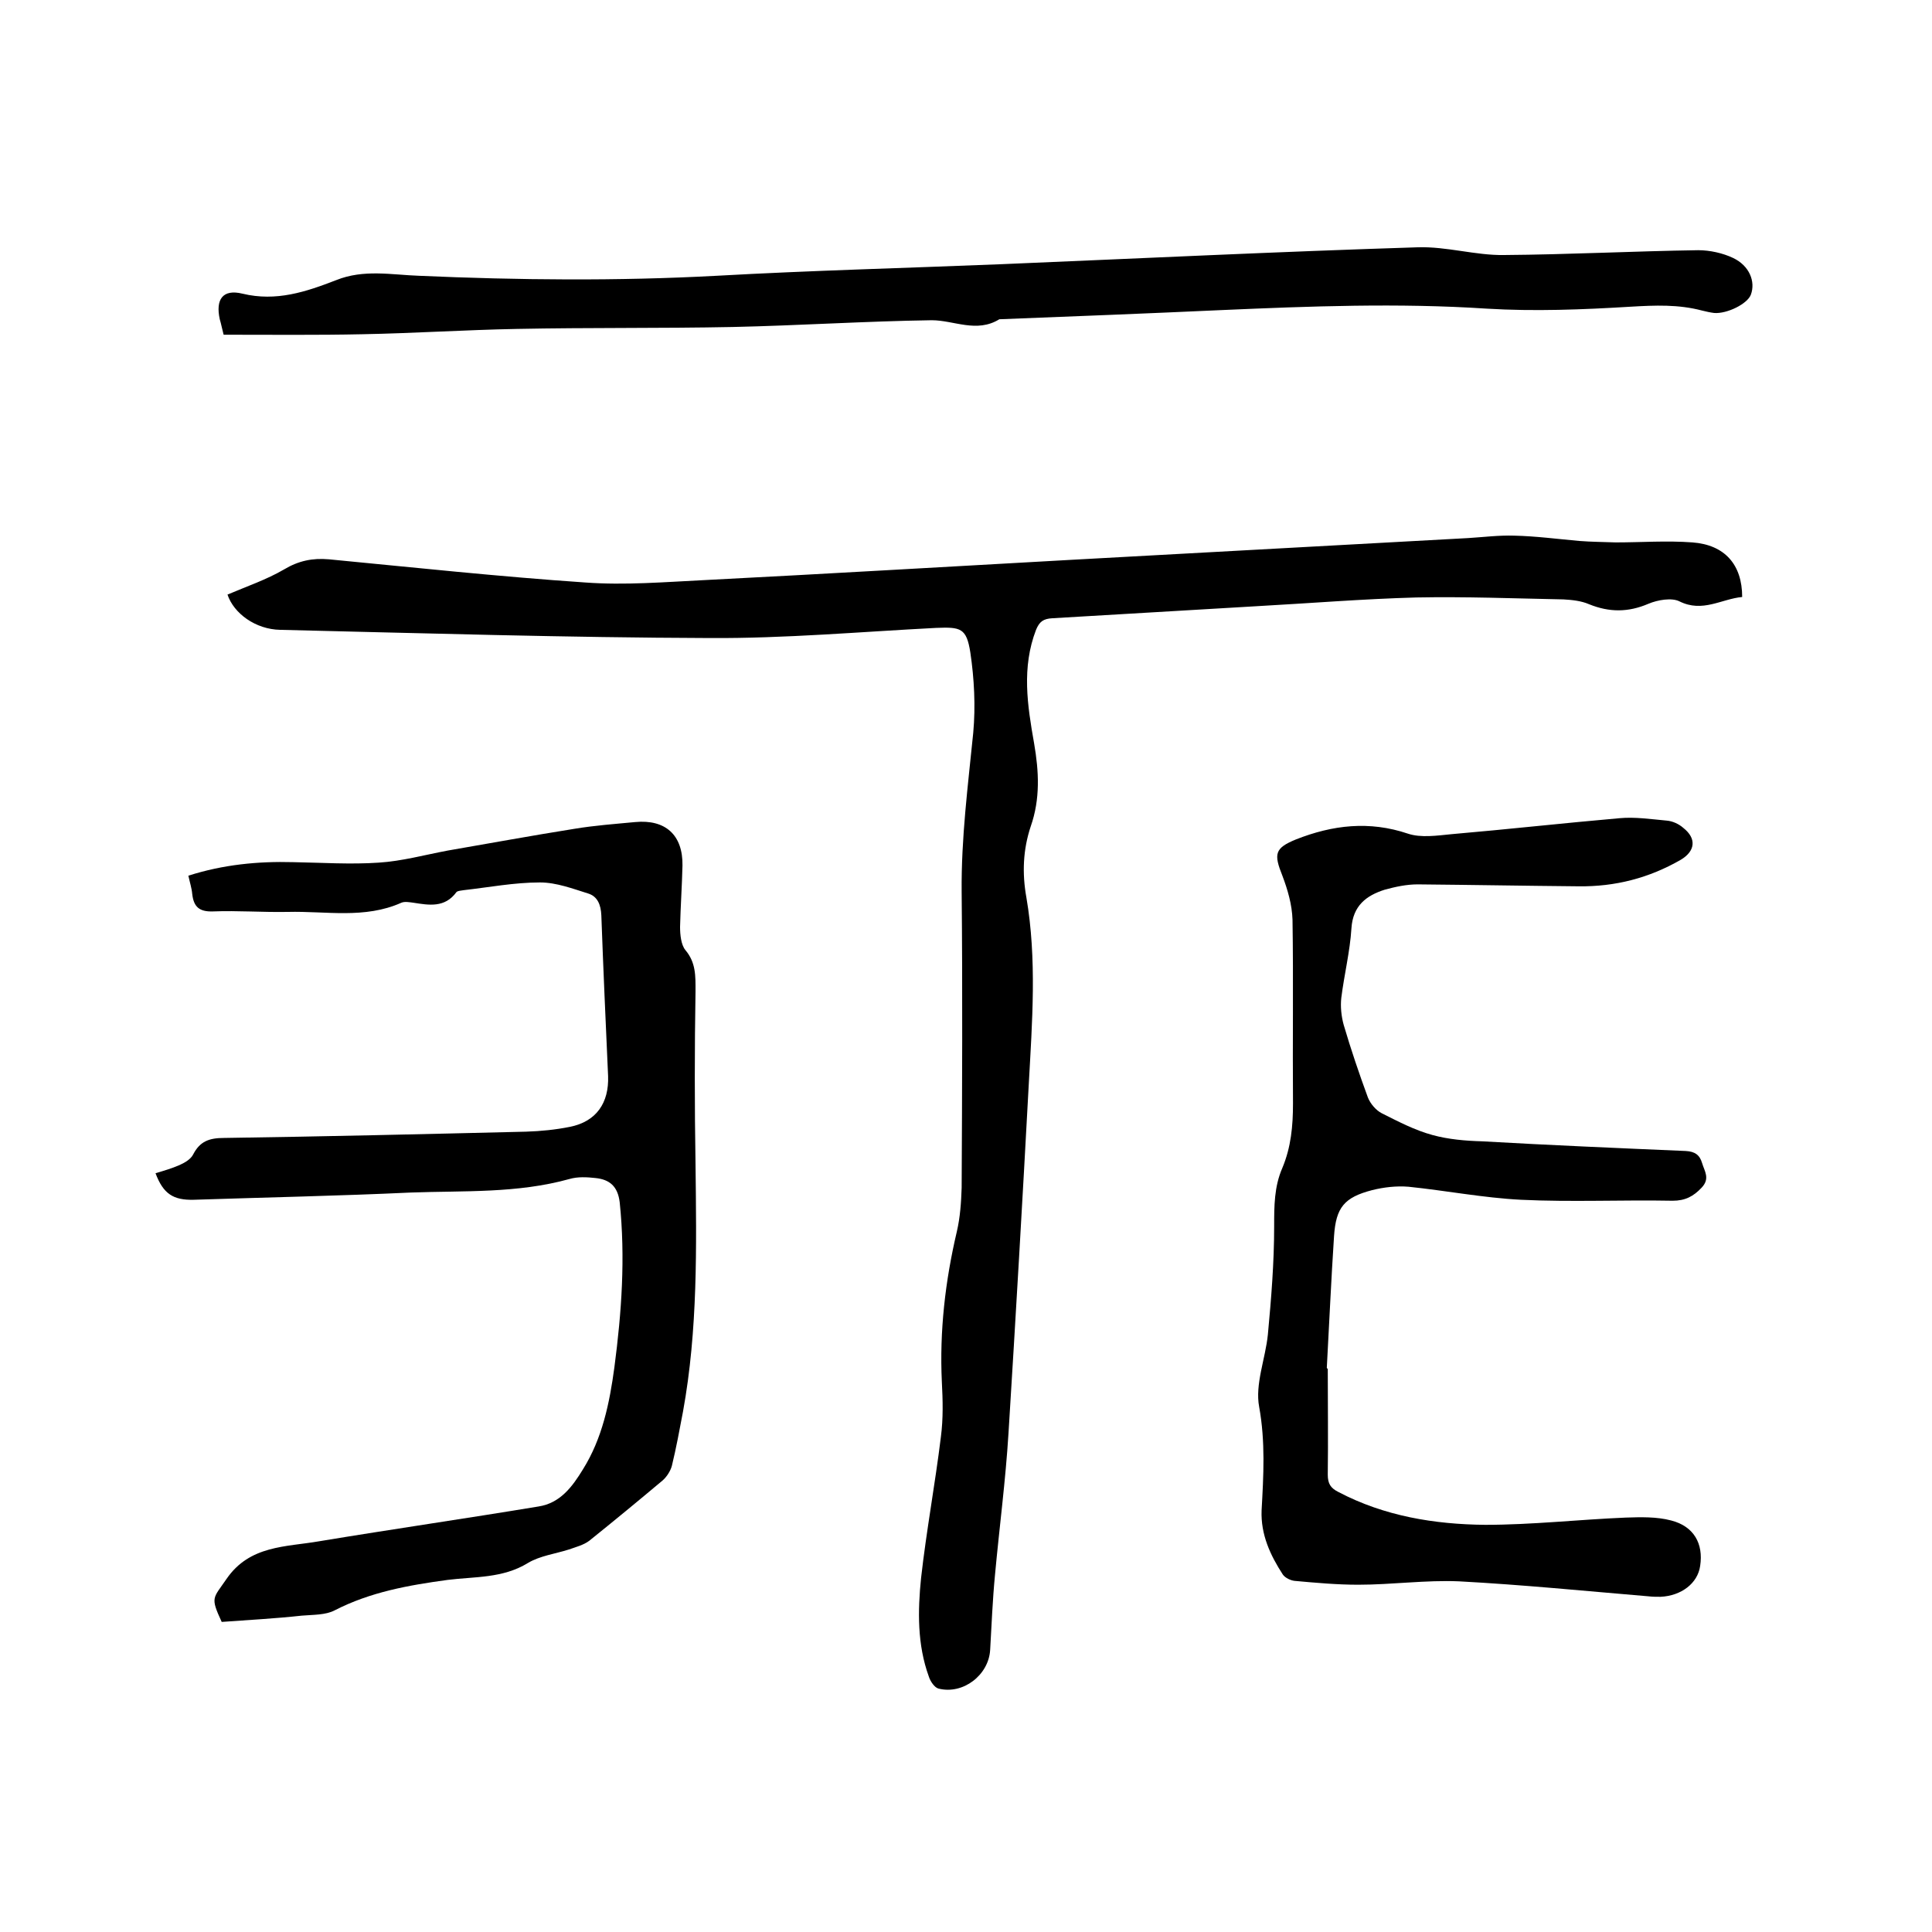
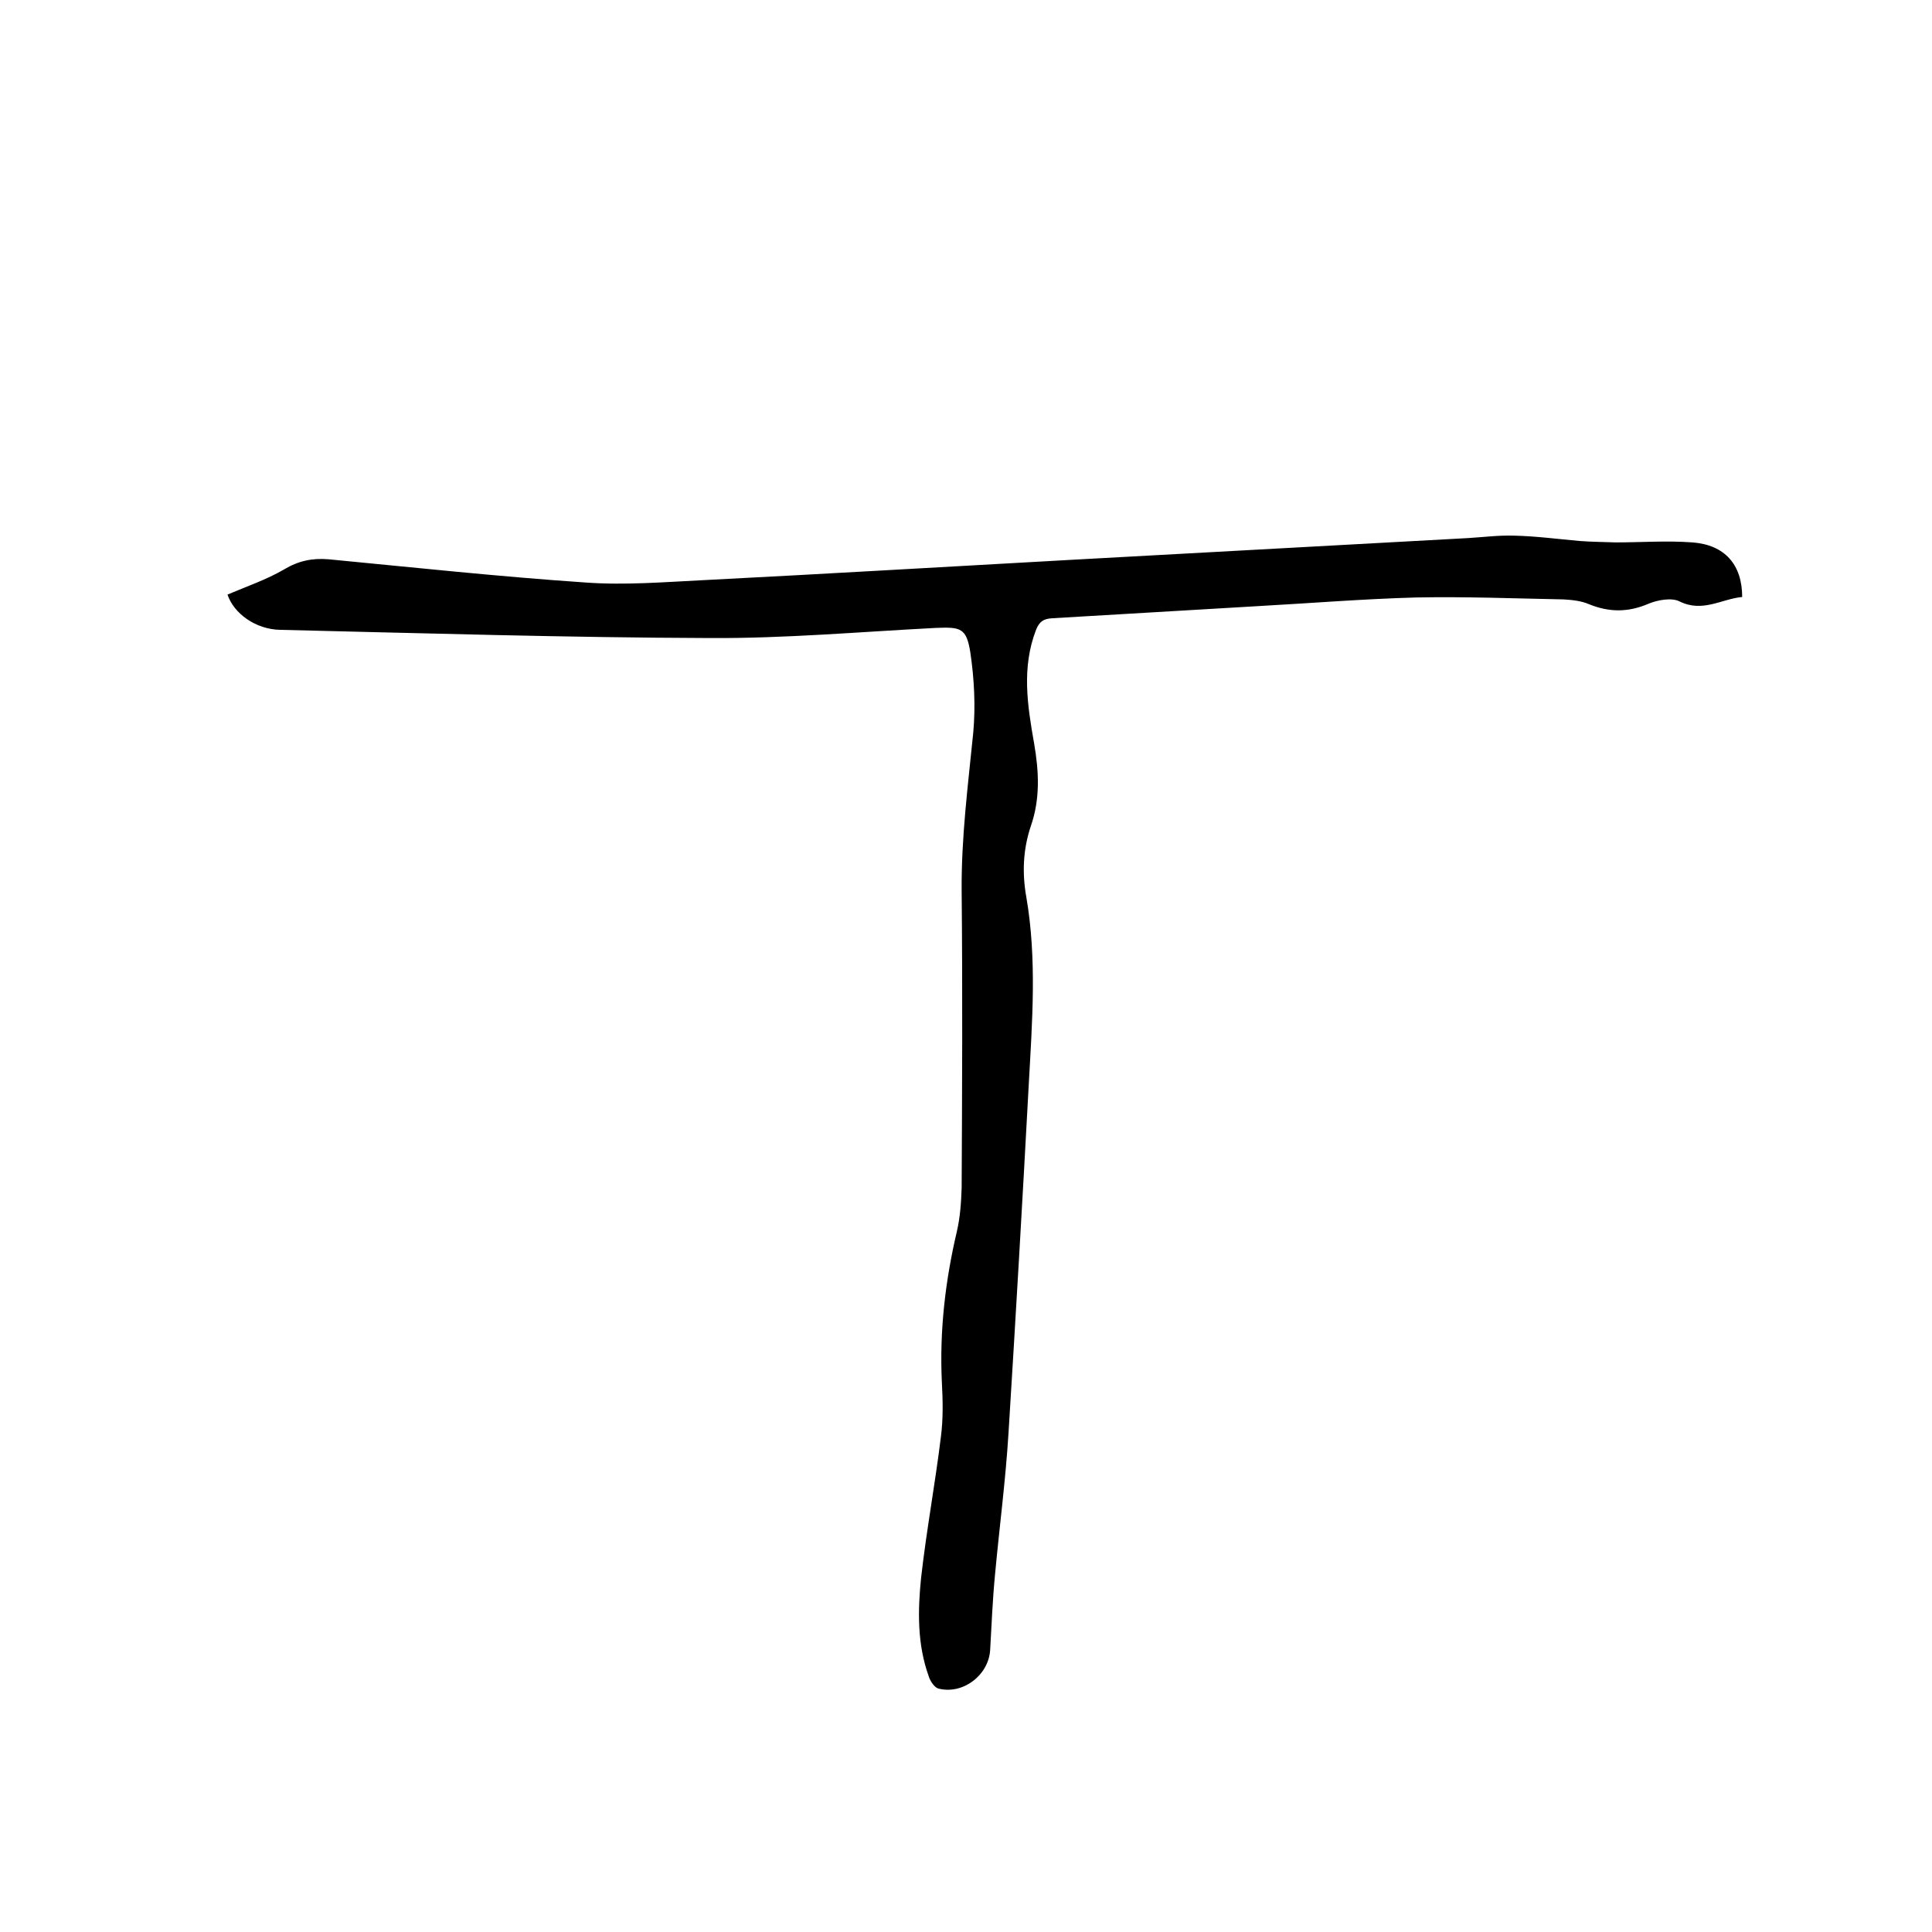
<svg xmlns="http://www.w3.org/2000/svg" enable-background="new 0 0 400 400" viewBox="0 0 400 400">
  <path d="m47.1 123.1c4-1.7 8.1-3.1 11.7-5.2 3-1.8 5.9-2.4 9.3-2.1 17.7 1.7 35.4 3.6 53.1 4.8 8.2.6 16.5-.1 24.7-.5 25.4-1.3 50.7-2.8 76-4.2 27.4-1.5 54.7-3 82.1-4.5 3.2-.2 6.3-.6 9.5-.5 4.5.1 9 .7 13.5 1.1 2.5.2 5 .2 7.5.3 5.3 0 10.6-.4 15.9 0 6.7.5 10.3 4.6 10.3 11.3-4.3.4-8.2 3.3-13 .9-1.6-.8-4.5-.3-6.4.5-4.2 1.8-8.1 1.8-12.3.1-1.6-.7-3.5-.9-5.3-1-10.2-.2-20.3-.6-30.5-.4-11 .3-22 1.2-32.9 1.8-14.1.8-28.3 1.7-42.4 2.5-1.9.1-2.7.7-3.4 2.4-3 7.8-1.8 15.6-.4 23.5 1 5.8 1.3 11.5-.7 17.2-1.6 4.8-1.8 9.7-.9 14.7 2.2 12.8 1.2 25.8.5 38.6-1.3 24.1-2.7 48.2-4.2 72.3-.6 9.8-1.9 19.6-2.8 29.4-.5 5.2-.7 10.3-1 15.5s-5.6 9.3-10.7 8c-.8-.2-1.7-1.5-2-2.5-2.4-6.6-2.3-13.6-1.6-20.4 1.1-9.8 2.9-19.4 4.1-29.2.5-3.8.4-7.6.2-11.4-.5-10.5.7-20.9 3.1-31.1.7-3 .9-6.1 1-9.1.1-20.4.2-40.9 0-61.3-.1-11.1 1.3-21.9 2.4-32.9.5-5.5.2-11.2-.6-16.6-.8-5.1-2-5.3-7.1-5.1-15.6.8-31.3 2.2-46.9 2.1-29.6-.1-59.2-1-88.9-1.7-5.1-.1-9.6-3.4-10.9-7.3z" />
-   <path d="m45.9 335.8c-2.4-5.2-1.8-4.8 1-8.9 4.8-7 12.3-6.6 19.2-7.8 15.1-2.5 30.3-4.7 45.4-7.2 4.5-.7 7-4.1 9.2-7.7 4-6.4 5.5-13.7 6.5-21.1 1.5-11.4 2.3-22.7 1.1-34.2-.4-3.3-2.1-4.7-5-5-1.8-.2-3.7-.3-5.4.2-10.8 3-21.8 2.4-32.8 2.8-15 .7-30 1-45 1.5-4.2.1-6.3-1.2-7.9-5.5 1.7-.5 3.4-1 5-1.7 1.1-.5 2.3-1.2 2.8-2.2 1.4-2.7 3.3-3.4 6.4-3.4 20.8-.3 41.7-.8 62.5-1.3 3.1-.1 6.1-.4 9.1-1 5.5-1.1 8.1-5 7.9-10.5-.5-11.1-1-22.2-1.4-33.3-.1-2.2-.8-3.9-2.7-4.5-3.2-1-6.6-2.3-10-2.3-5.3 0-10.5 1-15.8 1.6-.5.1-1.2.1-1.5.4-2.4 3.3-5.7 2.7-8.9 2.2-.8-.1-1.8-.3-2.5 0-7.6 3.4-15.6 1.7-23.5 1.9-5.2.1-10.4-.3-15.5-.1-2.9.1-4-1-4.3-3.6-.1-1.2-.5-2.4-.8-3.8 7.2-2.3 14.4-3 21.7-2.8 5.9.1 11.9.5 17.7.1 4.8-.3 9.5-1.6 14.3-2.5 8.7-1.5 17.4-3.1 26.2-4.5 4.2-.7 8.4-1 12.6-1.4 6.3-.6 9.9 2.7 9.8 9-.1 4.2-.4 8.5-.5 12.7 0 1.6.2 3.7 1.1 4.8 2.2 2.6 2.1 5.4 2.1 8.5-.2 11.9-.2 23.9 0 35.8.2 17.2.5 34.3-2.6 51.3-.7 3.7-1.4 7.5-2.3 11.2-.3 1.1-1.1 2.3-1.9 3-5 4.2-10.1 8.4-15.2 12.5-1.2.9-2.8 1.3-4.2 1.8-2.8.9-6 1.3-8.5 2.8-5.2 3.2-11 2.8-16.6 3.5-8.1 1.1-16 2.5-23.4 6.3-1.9 1-4.5.9-6.8 1.1-5.5.6-11.1.9-16.6 1.3z" />
-   <path d="m274.9 283.4c0 7.3.1 14.6 0 21.9 0 1.9.6 2.8 2.2 3.6 9.5 5 19.9 6.7 30.4 6.8 9.7 0 19.4-1.1 29.1-1.5 3.1-.1 6.4-.2 9.4.6 4.7 1.2 6.7 4.8 6 9.4-.5 3.6-3.9 6.2-8.2 6.4-.8 0-1.7 0-2.5-.1-13.1-1.1-26.1-2.4-39.2-3.1-6.9-.3-13.9.7-20.9.7-4.4 0-8.8-.4-13.2-.8-.8-.1-1.9-.6-2.4-1.3-2.6-4-4.6-8.3-4.4-13.3.4-7.2.8-14.2-.5-21.4-.9-4.7 1.3-10 1.8-15 .7-7.5 1.3-14.9 1.3-22.4 0-4.2 0-8.2 1.7-12.1 1.8-4.3 2.2-8.7 2.2-13.3-.1-12.7.1-25.4-.1-38.1-.1-3.1-1-6.2-2.1-9.1-1.8-4.5-1.6-5.7 2.8-7.5 7.6-3 15.2-3.9 23.2-1.2 2.7.9 6 .4 9.1.1 11.6-1 23.2-2.3 34.7-3.3 3.2-.3 6.5.2 9.8.5 1.2.1 2.5.7 3.4 1.5 2.8 2.2 2.5 4.8-.5 6.6-6.6 3.8-13.6 5.6-21.2 5.5-11.1-.1-22.2-.3-33.3-.4-2.3 0-4.6.5-6.8 1.1-3.8 1.2-6.6 3.3-6.9 8-.3 4.8-1.5 9.6-2.1 14.4-.2 1.8 0 3.8.5 5.6 1.5 5.1 3.2 10.1 5 15 .5 1.3 1.7 2.7 2.9 3.3 3.4 1.7 6.8 3.5 10.5 4.5 3.3.9 6.8 1.2 10.3 1.3 14 .8 28.1 1.4 42.1 2 1.9.1 2.9.8 3.4 2.5s1.7 3.2-.1 5.1c-1.7 1.8-3.4 2.7-6 2.7-10.5-.2-20.9.3-31.4-.2-7.8-.4-15.5-1.9-23.3-2.7-2.5-.2-5.1.1-7.5.7-5.8 1.5-7.5 3.6-7.9 9.5-.6 9.1-1 18.2-1.5 27.3.1.2.2.2.2.2z" />
-   <path d="m46.3 69.3c-.3-1.1-.5-2.2-.8-3.2-.9-4.1.6-6.3 4.7-5.3 7 1.7 13.2-.4 19.4-2.8 5.7-2.3 11.5-1.1 17.2-.9 20.5.9 41 1.1 61.5 0 19.6-1.1 39.3-1.6 59-2.4 28.7-1.2 57.5-2.6 86.2-3.5 6-.2 12 1.7 17.9 1.6 13.4-.1 26.8-.8 40.2-1 2.4 0 5.1.6 7.2 1.6 3.4 1.6 4.7 4.9 3.7 7.6-.7 1.9-4.9 4-7.6 3.8-.8-.1-1.7-.3-2.5-.5-4.9-1.3-9.7-1.1-14.8-.8-9.9.6-19.9 1-29.8.4-18.3-1.2-36.6-.5-54.9.3-15.3.7-30.6 1.3-46 1.9-4.7 2.9-9.4.2-14 .2-13.7.2-27.5 1.1-41.2 1.4-14.9.3-29.8.1-44.7.4-10.7.2-21.3.9-32 1.1-9.3.2-18.8.1-28.7.1z" />
</svg>